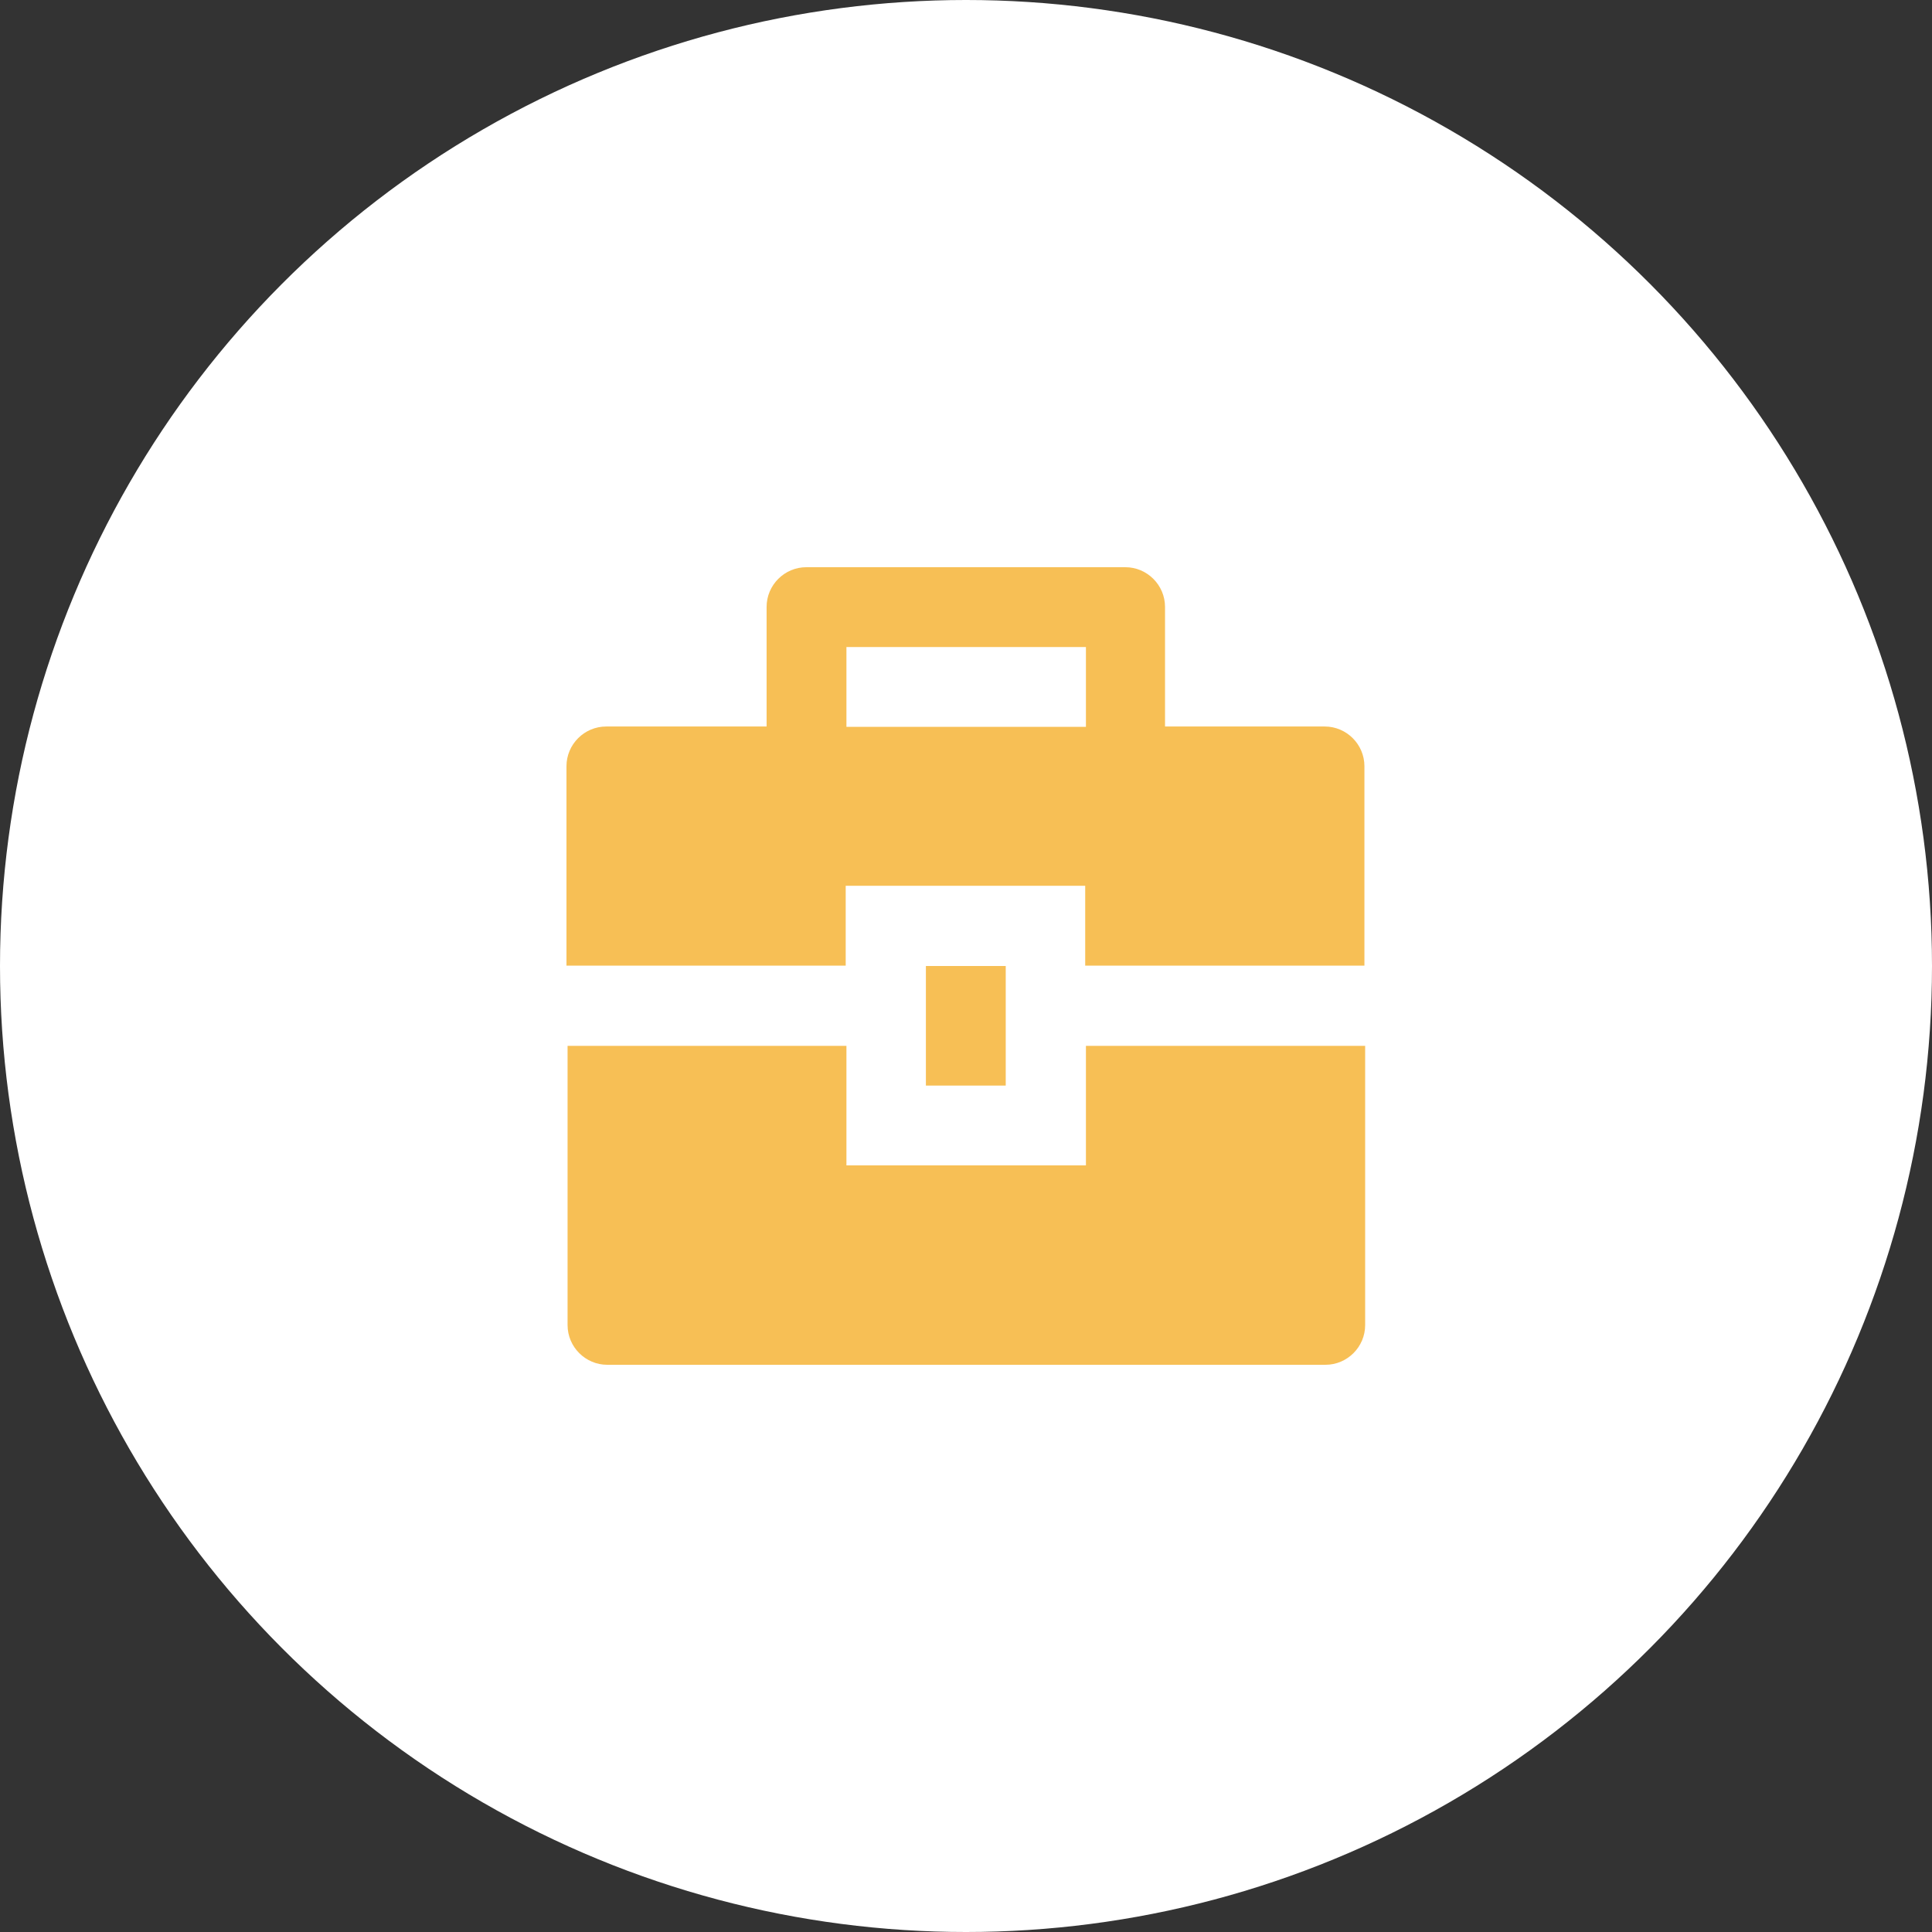
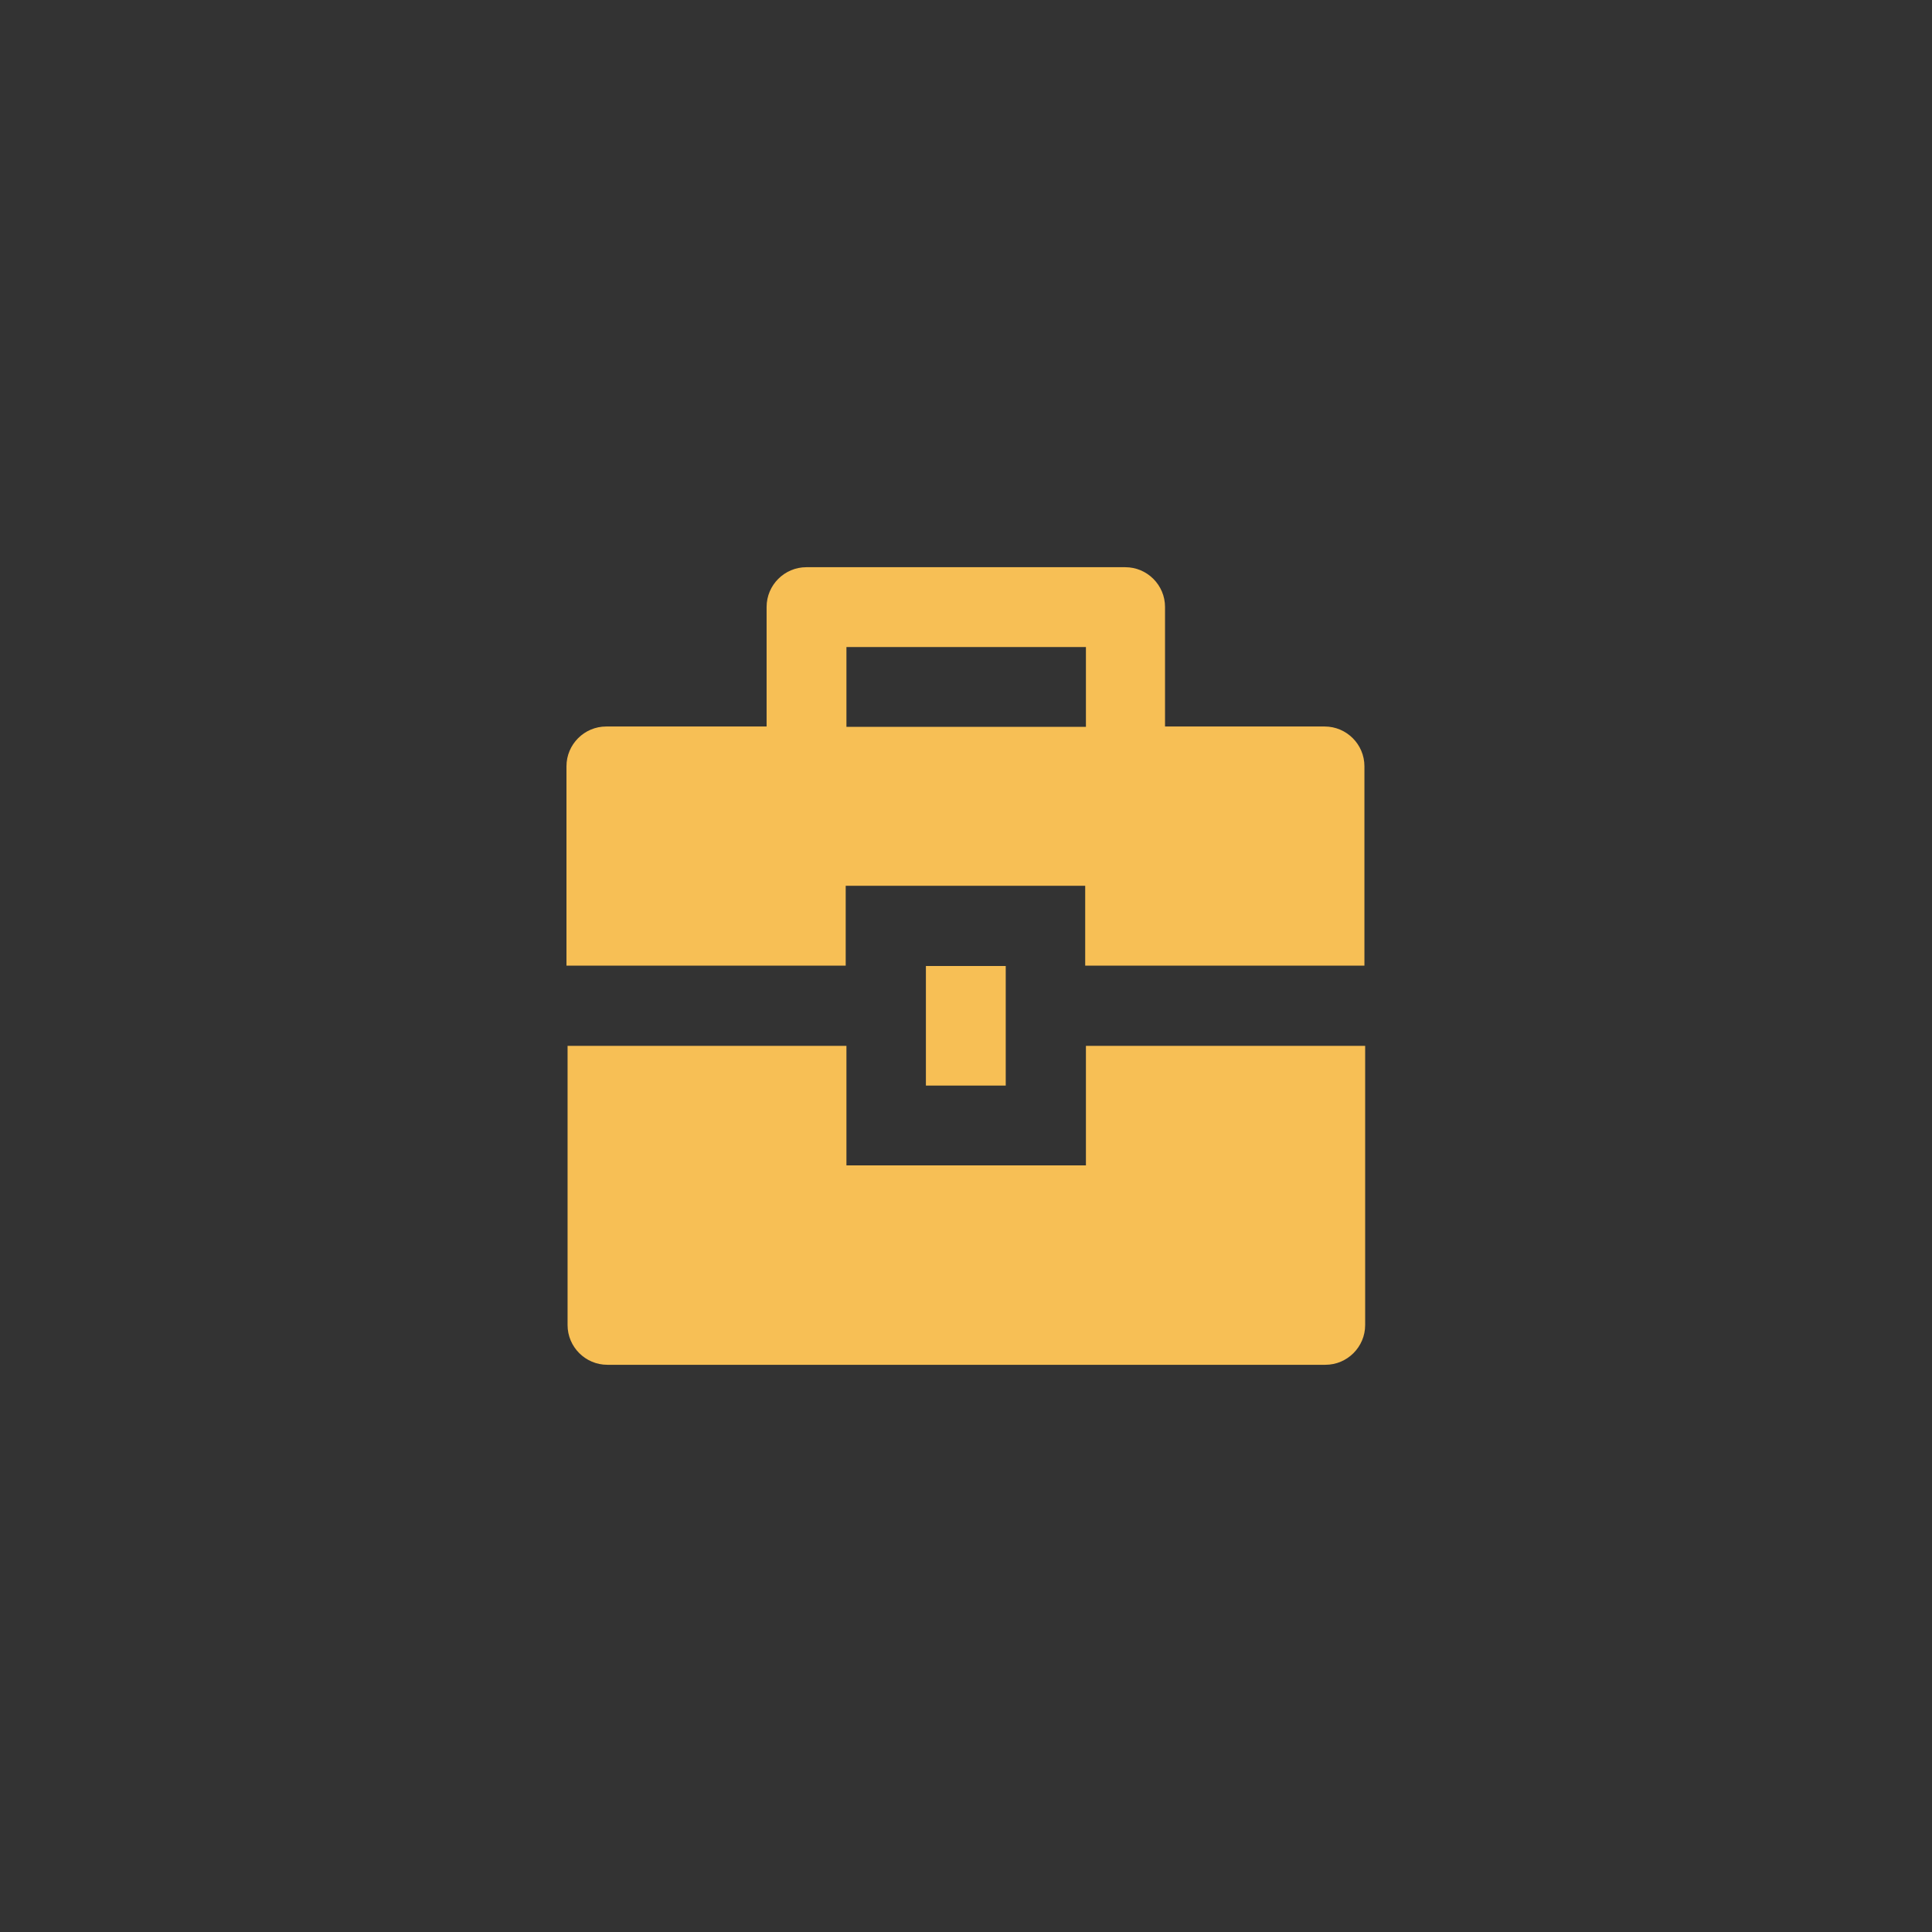
<svg xmlns="http://www.w3.org/2000/svg" id="Laag_1" data-name="Laag 1" viewBox="0 0 53 53">
  <rect x="0" y="0" width="53" height="53" fill="#333333" stroke="none" />
  <defs>
    <style> .cls-1 { fill: #f7bf55; } .cls-1, .cls-2 { stroke-width: 0px; } .cls-2 { fill: #fff; } </style>
  </defs>
-   <circle id="Ellipse_56" data-name="Ellipse 56" class="cls-2" cx="26.5" cy="26.5" r="26.5" />
-   <path id="Path_686" data-name="Path 686" class="cls-1" d="M23.22,28.69v3.28h6.57v-3.28h7.66v7.66c0,.6-.49,1.09-1.09,1.09h-19.7c-.6,0-1.09-.49-1.09-1.09v-7.66h7.66ZM25.4,26.5h2.19v3.28h-2.19v-3.28ZM21.03,19.93v-3.28c0-.6.49-1.09,1.09-1.09h8.75c.6,0,1.09.49,1.09,1.09v3.28h4.38c.6,0,1.09.49,1.09,1.09v5.47h-7.66v-2.19h-6.57v2.19h-7.66v-5.47c0-.6.49-1.09,1.09-1.09h4.38ZM23.22,17.75v2.19h6.57v-2.19h-6.57Z" />
+   <path id="Path_686" data-name="Path 686" class="cls-1" d="M23.22,28.69v3.28h6.57v-3.28h7.66v7.66c0,.6-.49,1.09-1.09,1.09h-19.7c-.6,0-1.09-.49-1.09-1.09v-7.66h7.66ZM25.4,26.5h2.19v3.28h-2.19v-3.28ZM21.03,19.93v-3.28c0-.6.49-1.09,1.09-1.09h8.75c.6,0,1.09.49,1.09,1.09v3.28h4.38c.6,0,1.09.49,1.09,1.09v5.47h-7.66v-2.19h-6.57v2.19h-7.66v-5.47c0-.6.49-1.09,1.09-1.09h4.38ZM23.22,17.75v2.19h6.57v-2.19h-6.57" />
</svg>